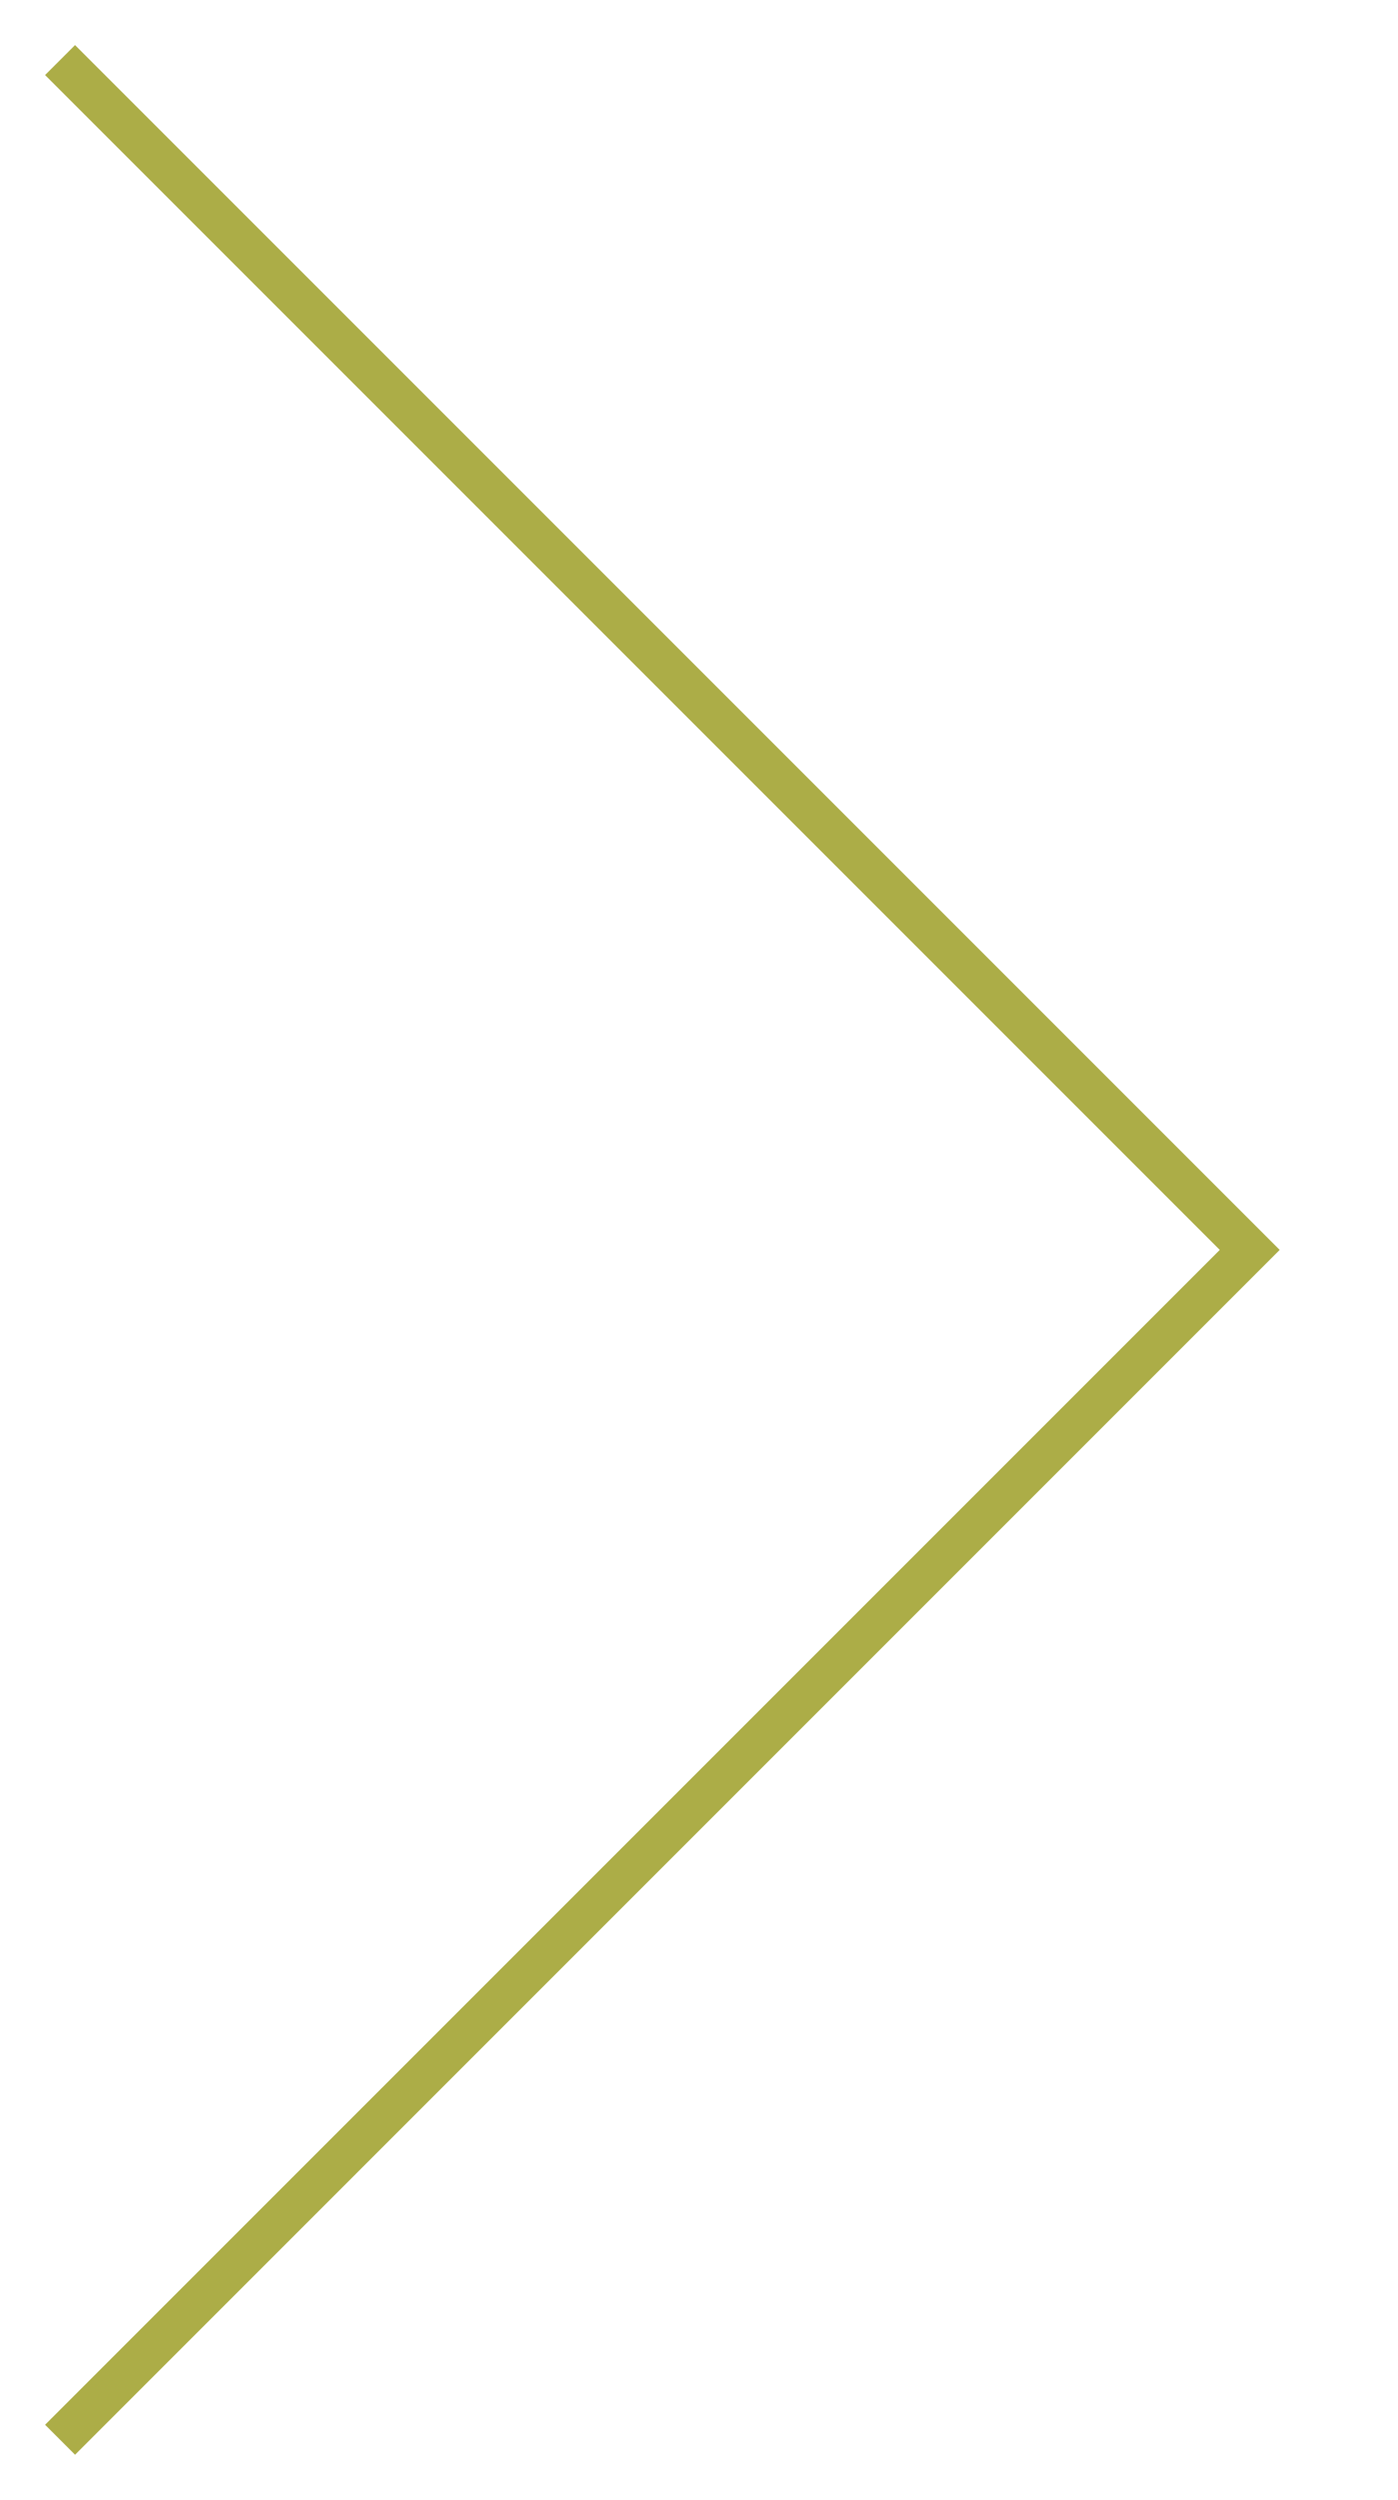
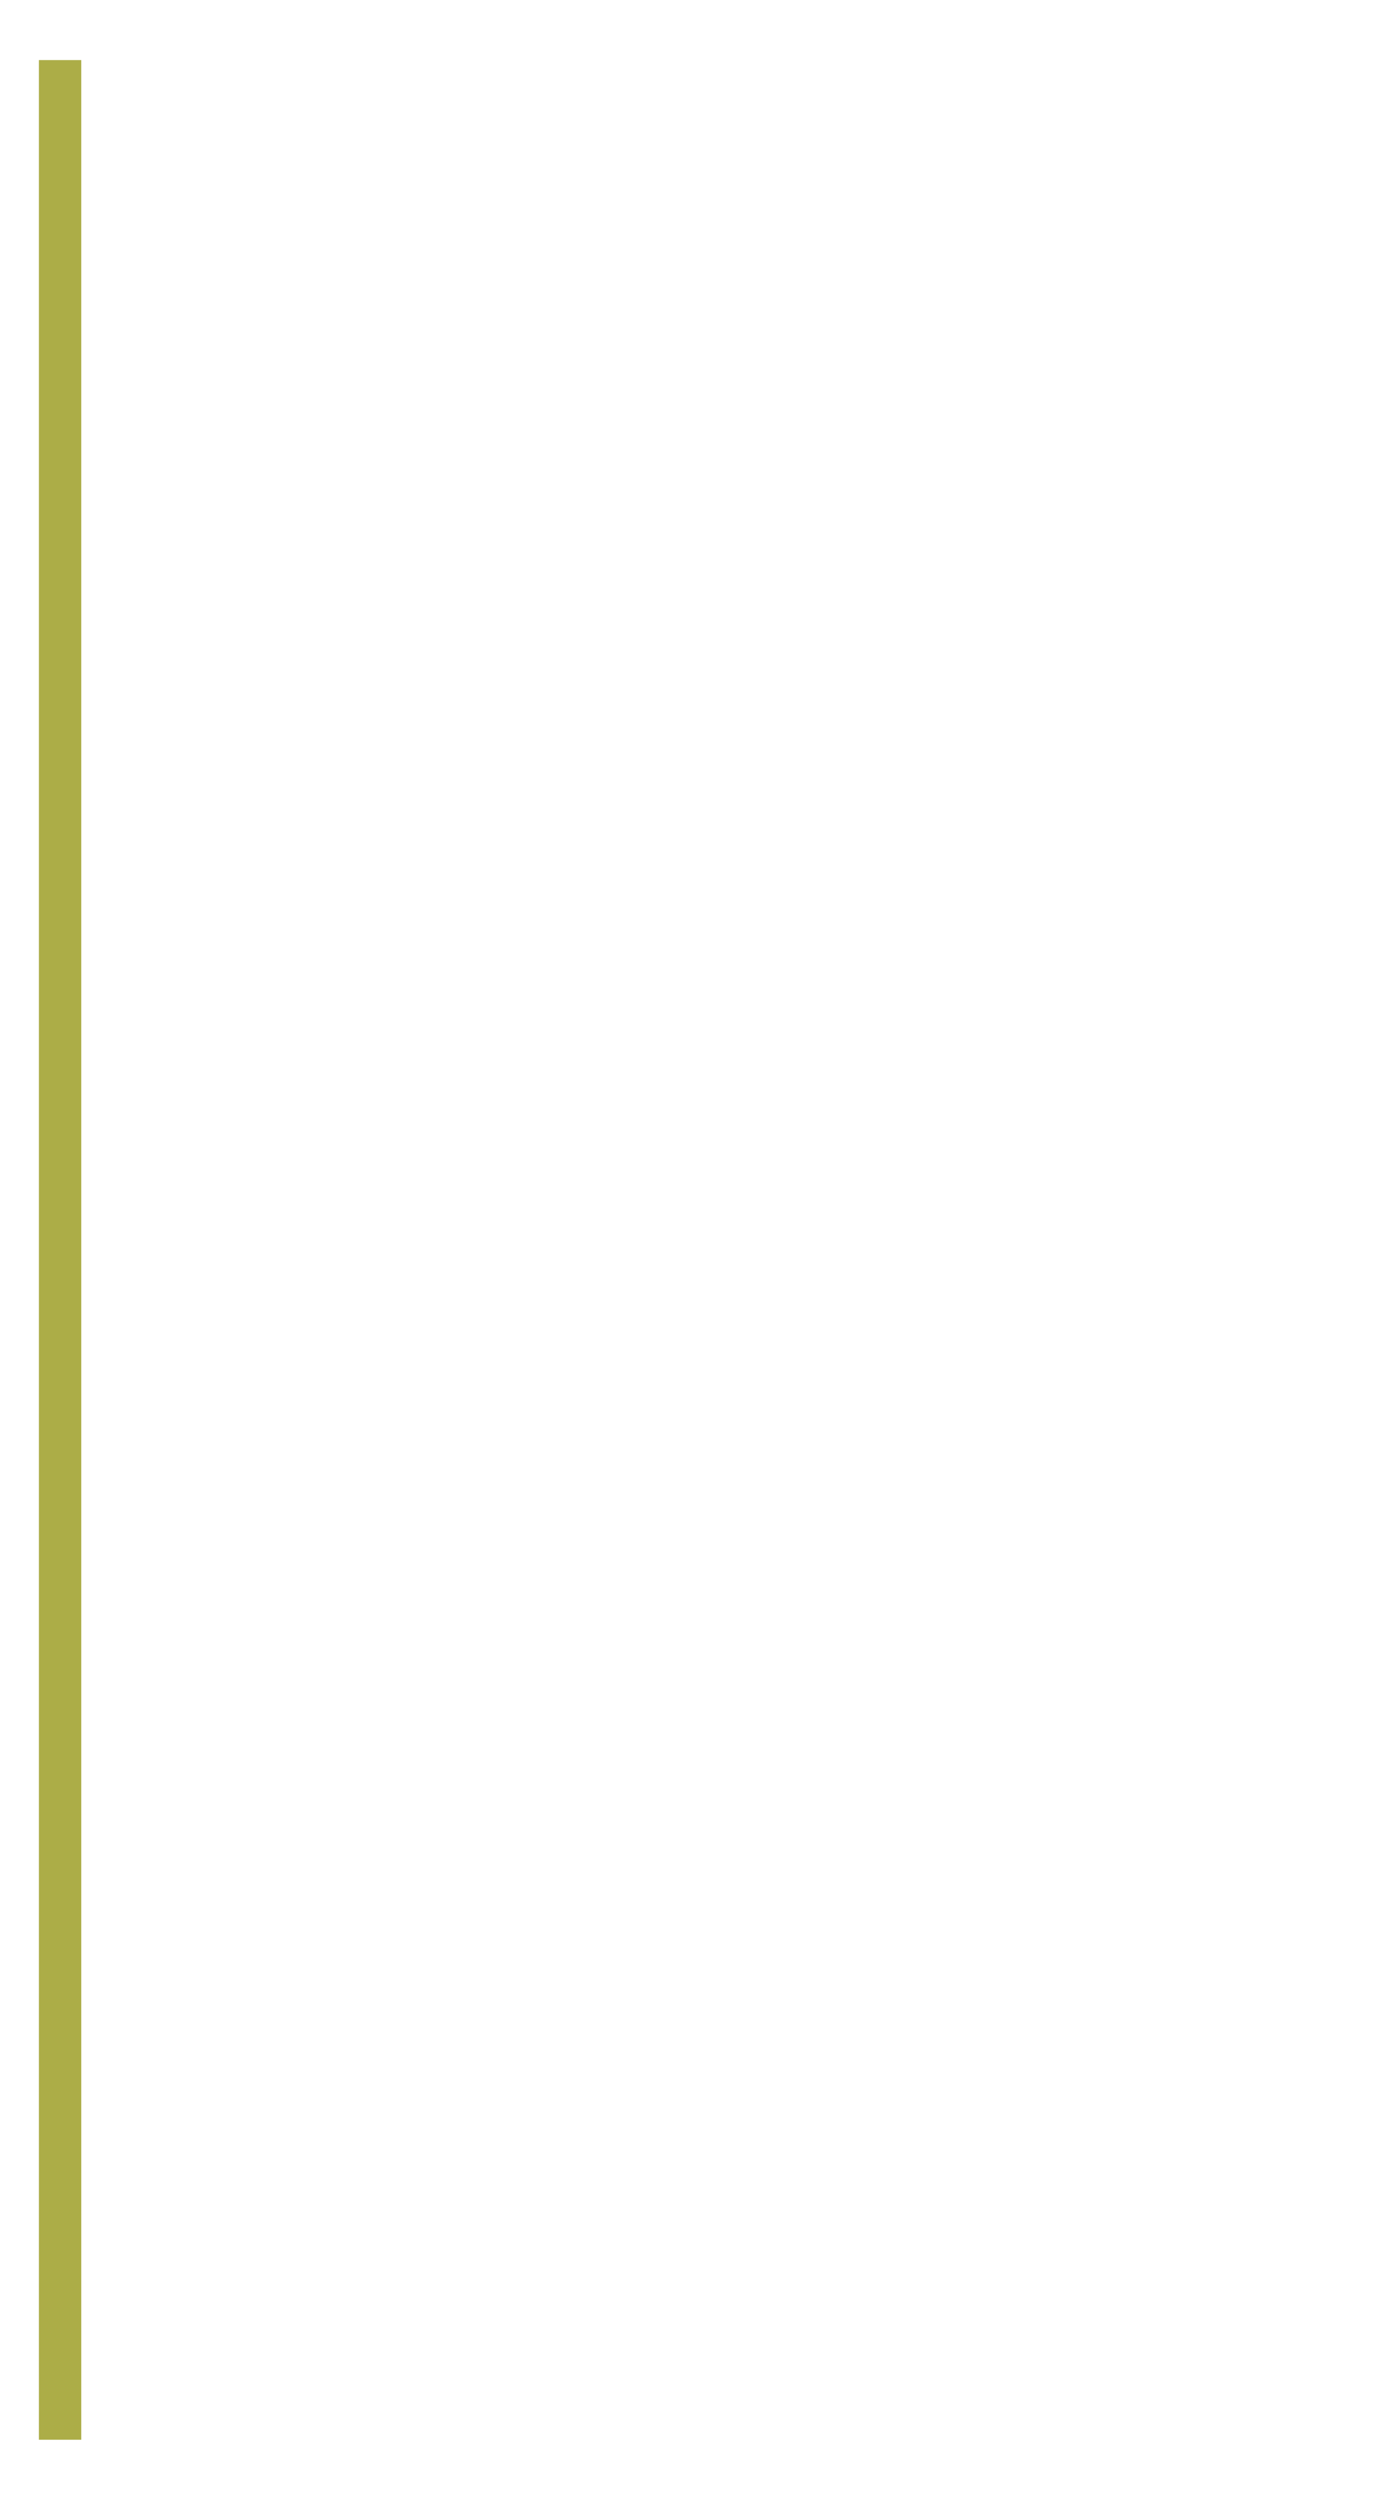
<svg xmlns="http://www.w3.org/2000/svg" width="33" height="59" viewBox="0 0 33 59" fill="none">
-   <path d="M1.418 1.418L29.5 29.5L1.418 57.582" stroke="#ACAD47" />
+   <path d="M1.418 1.418L1.418 57.582" stroke="#ACAD47" />
</svg>